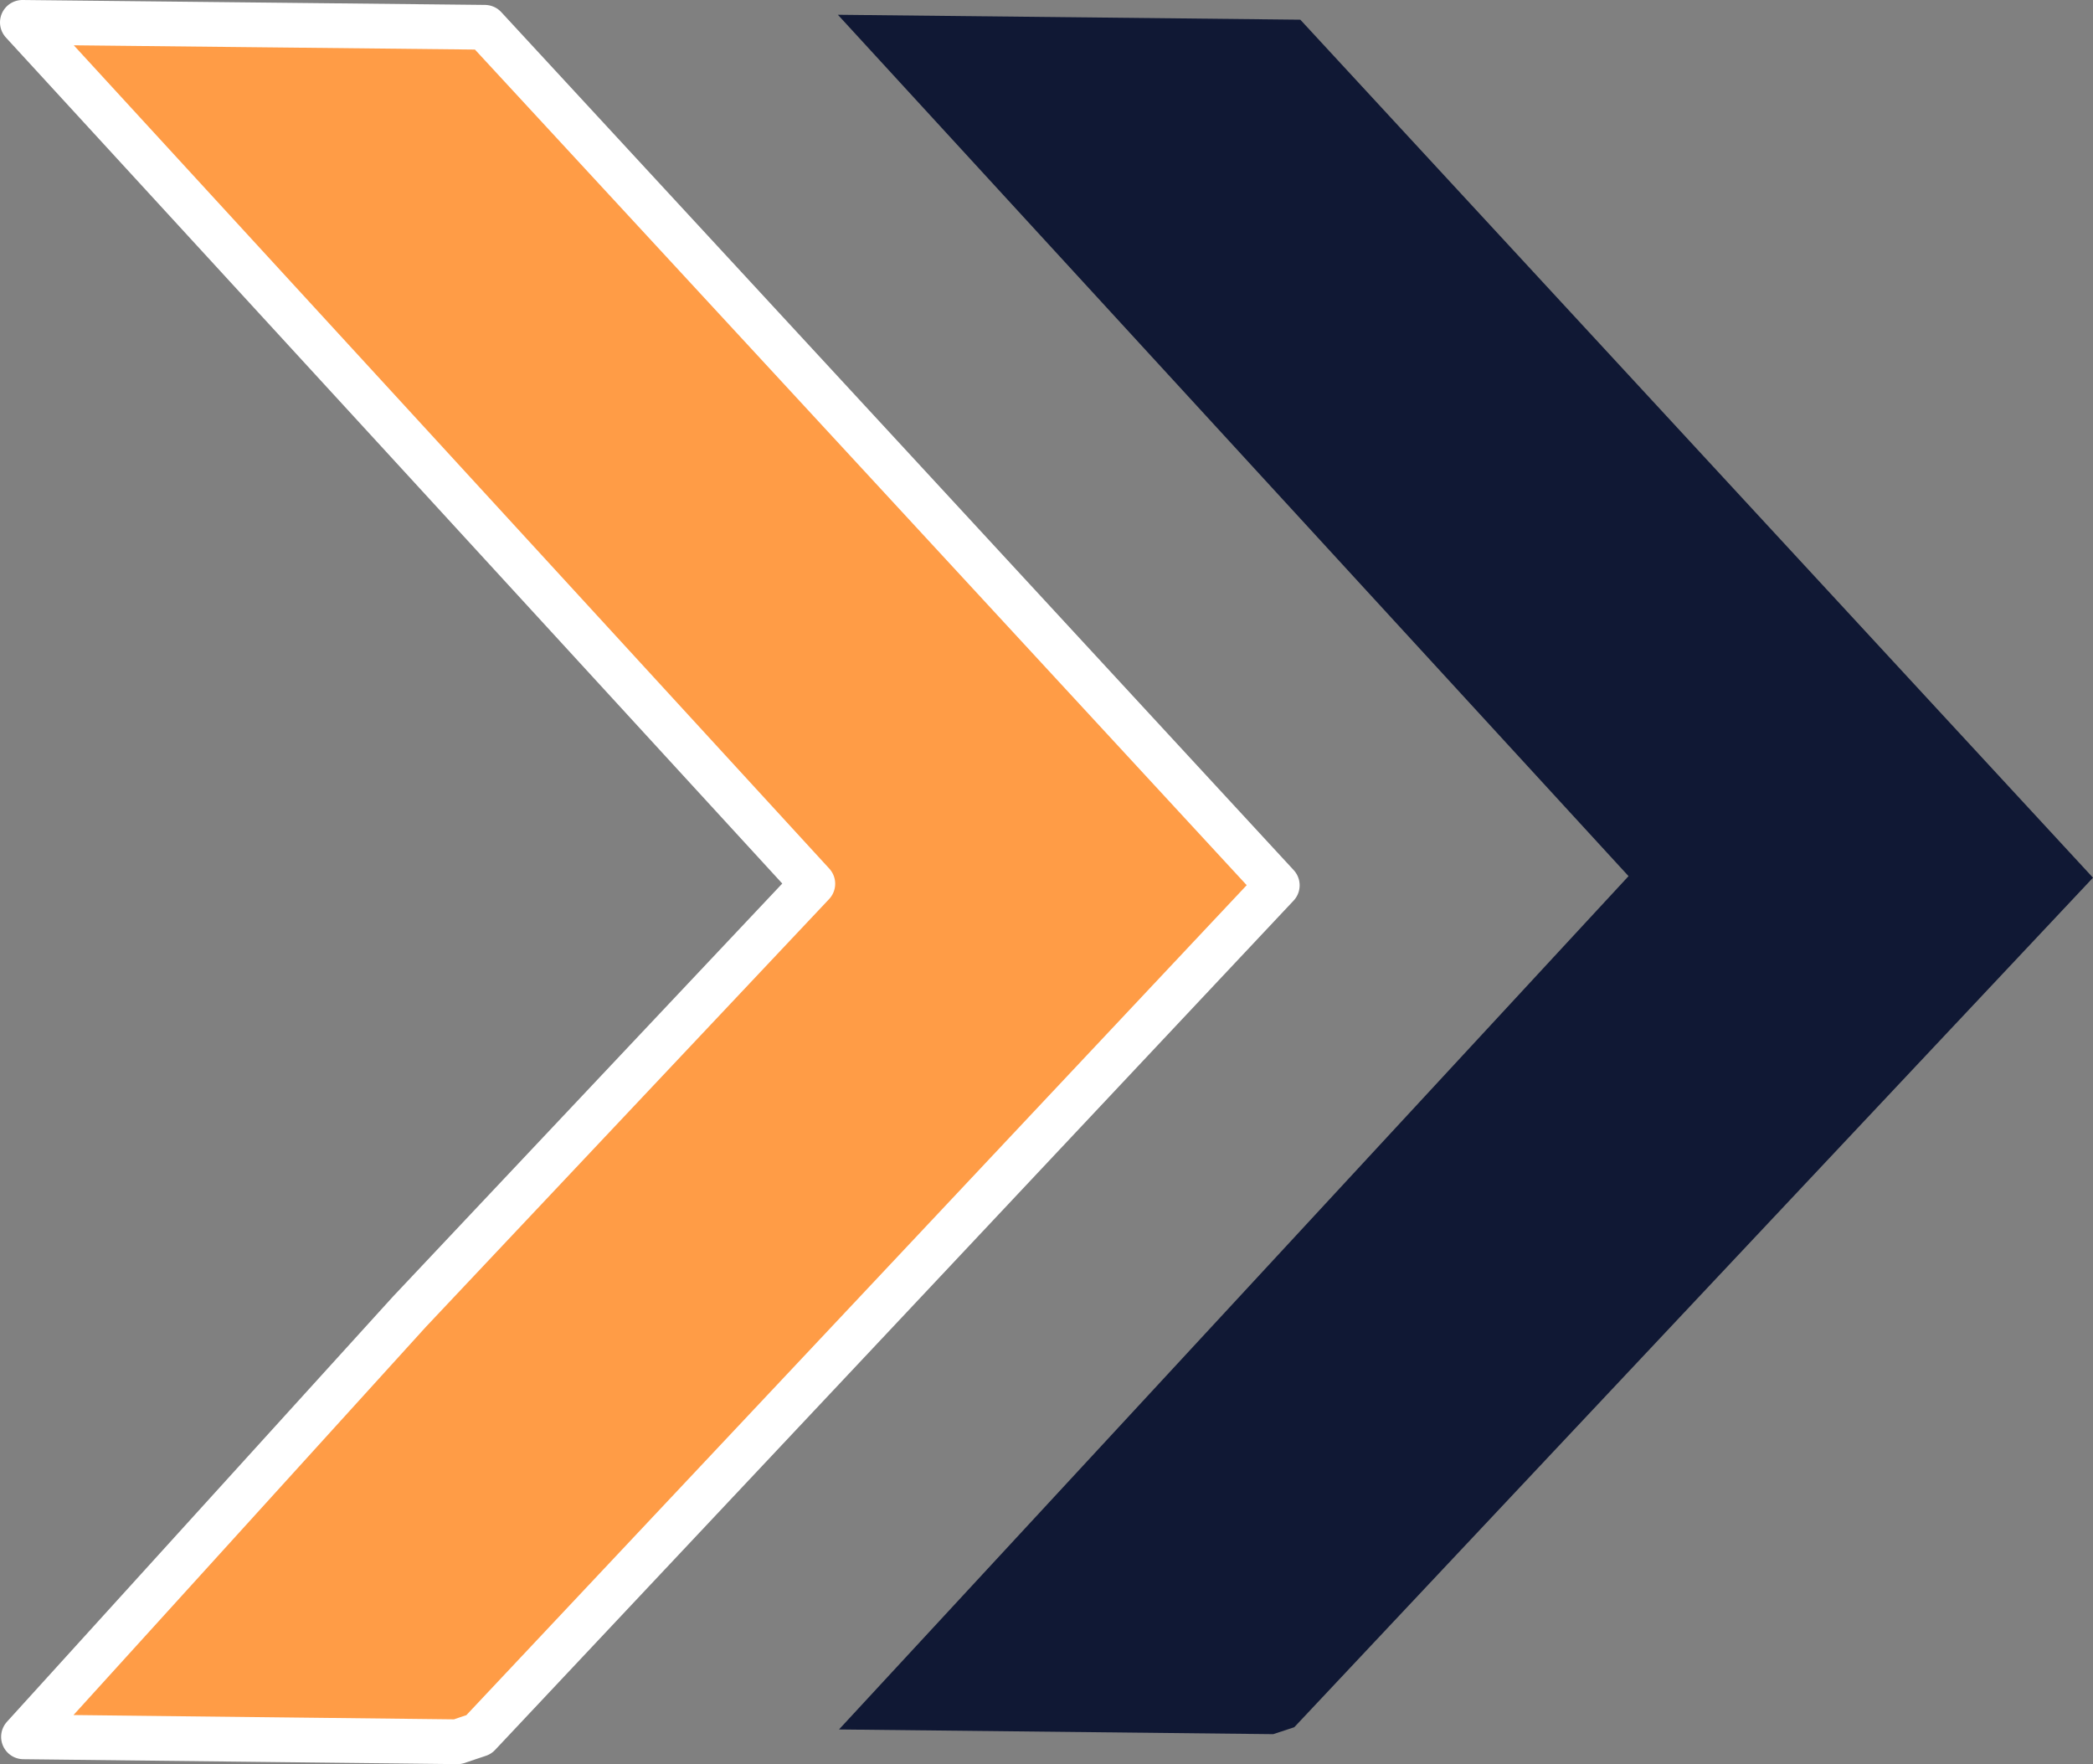
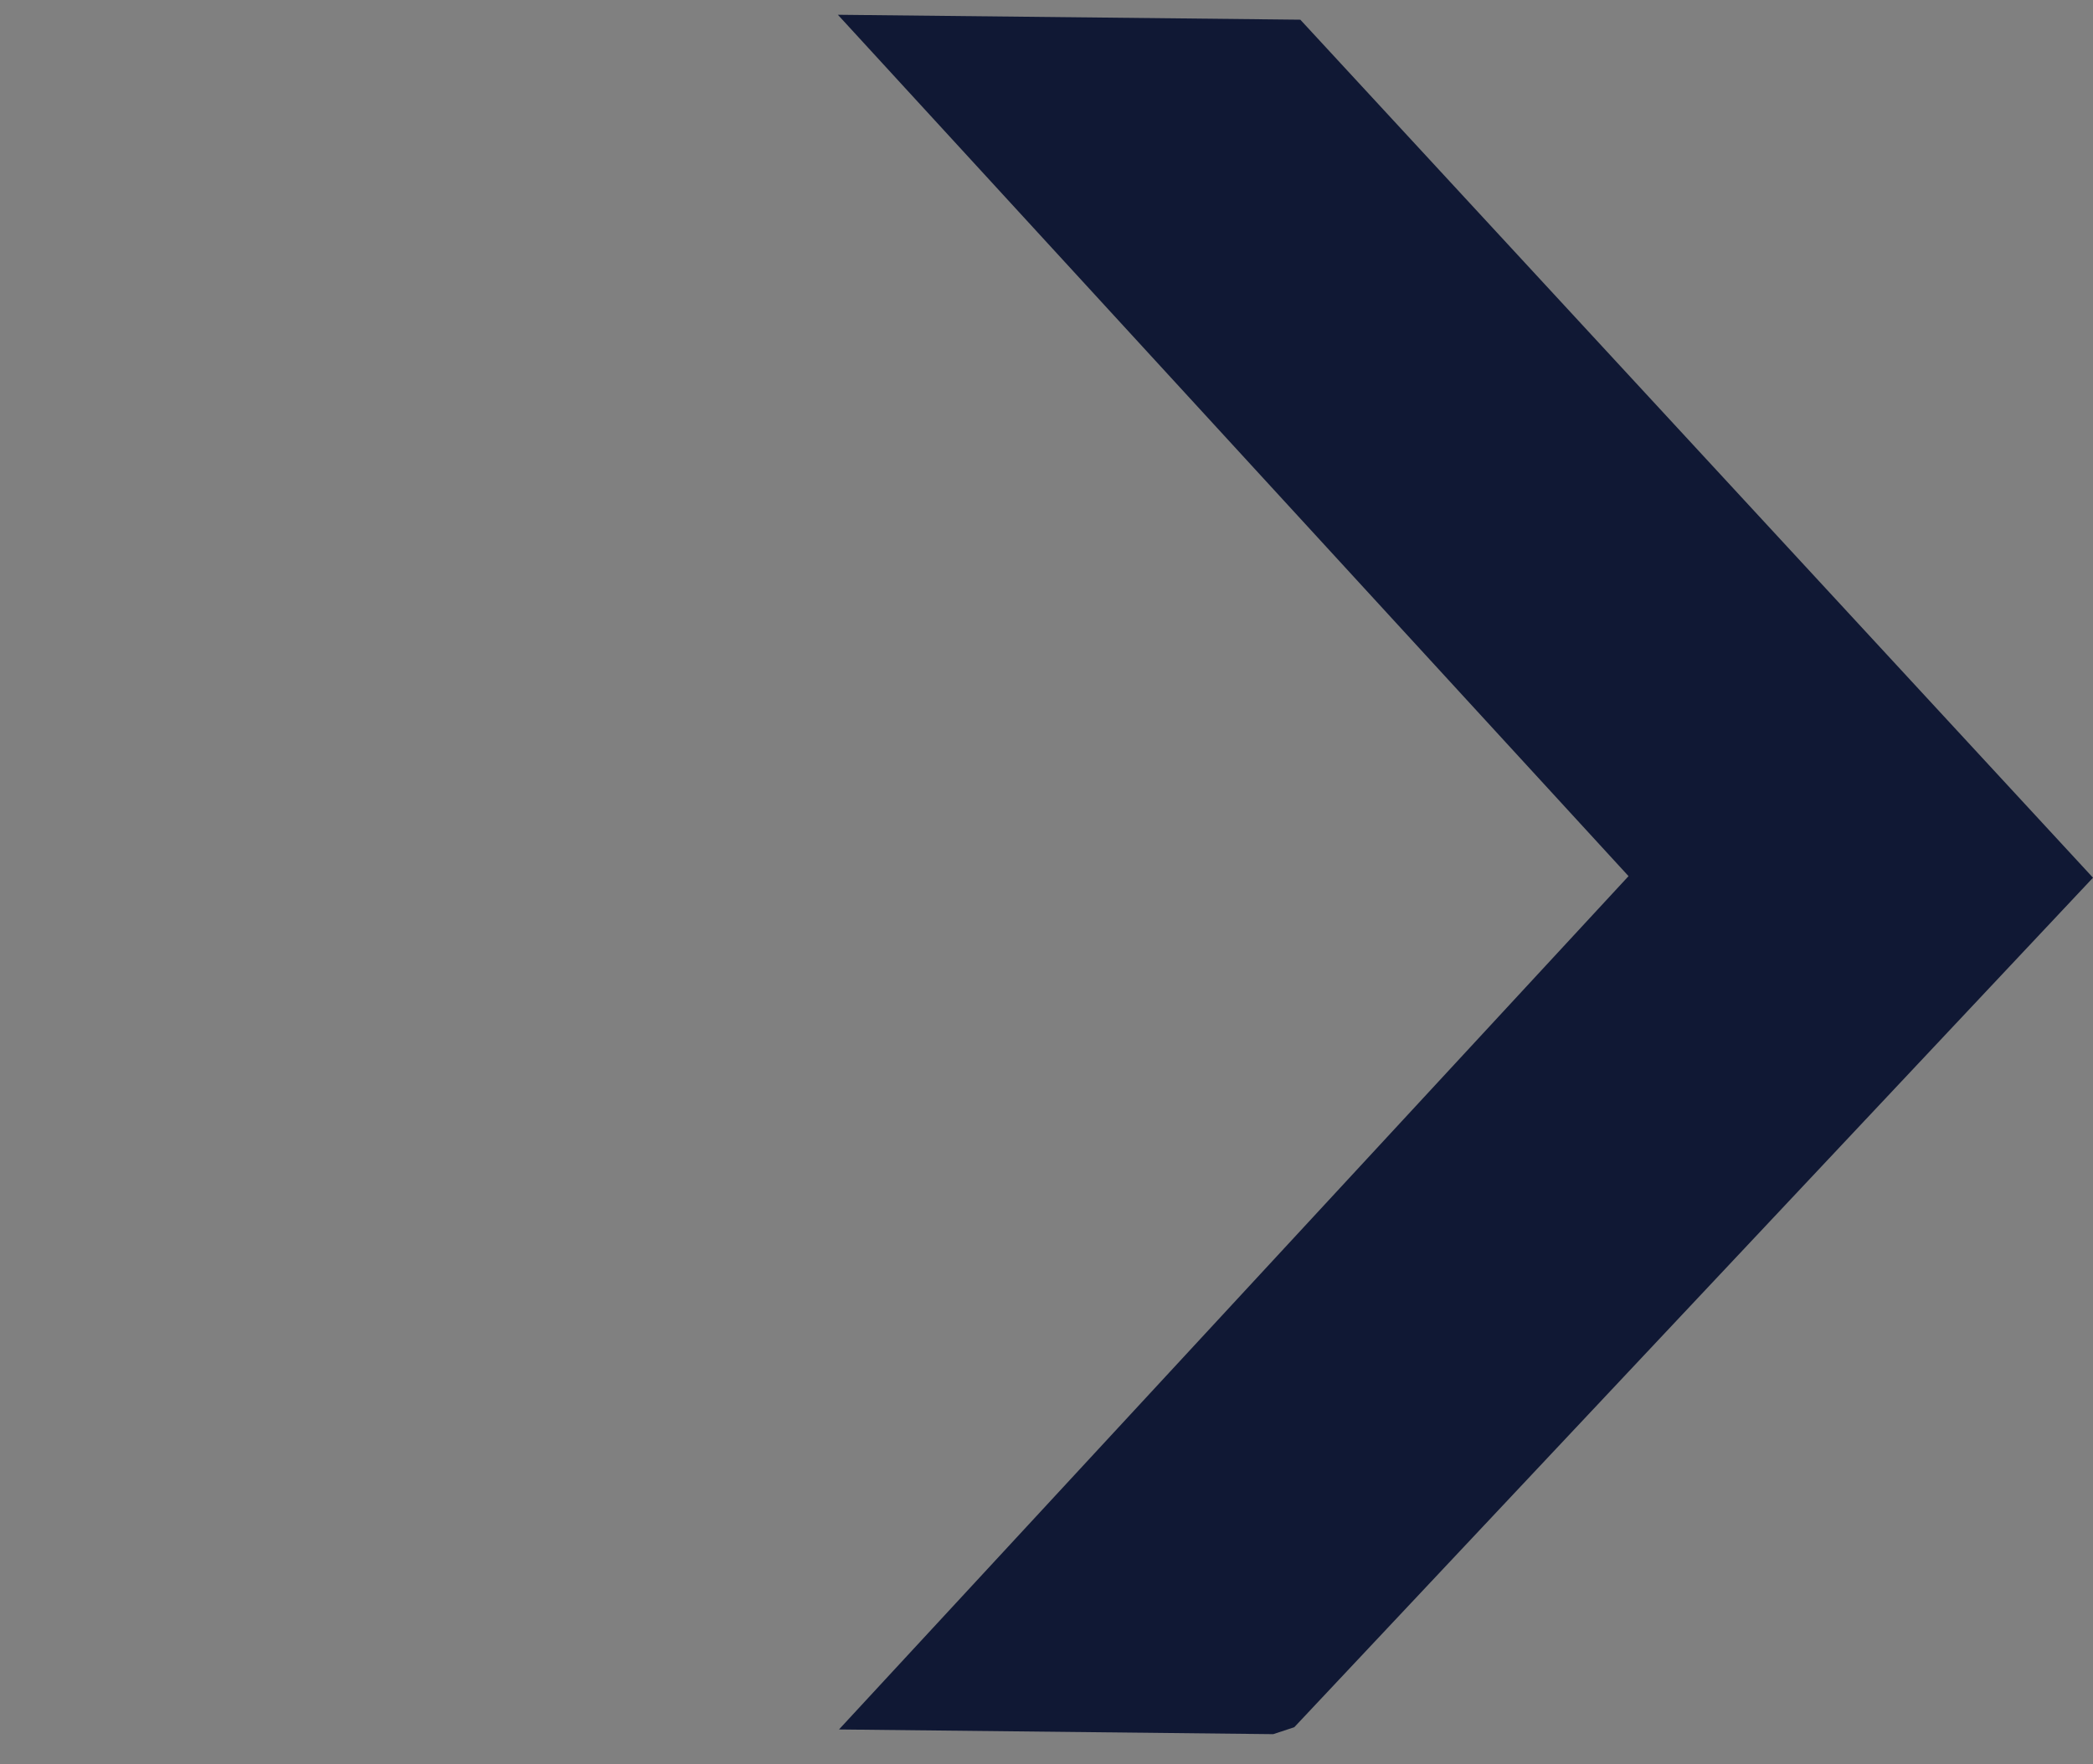
<svg xmlns="http://www.w3.org/2000/svg" id="b" viewBox="0 0 93.55 78.85">
  <rect x="0" y="0" width="93.55" height="78.85" fill="#808080" stroke="none" />
  <g id="c">
-     <polyline points="1.05 77.63 10.75 77.74 20.45 77.85 20.92 77.69 21.4 77.53 39.25 58.55 57.09 39.57 39.38 20.39 21.67 1.22 11.33 1.11 1 1 18.67 20.25 36.33 39.5 18.29 58.64 1.05 77.63" style="fill:#ff9c46; stroke:#fff; stroke-linecap:round; stroke-linejoin:round; stroke-width:2px;" />
    <polyline points="37.5 77.3 56.91 77.51 57.85 77.2 93.55 39.23 58.12 .88 37.45 .66 72.79 39.16 37.5 77.3" style="fill:#101834;" />
  </g>
</svg>